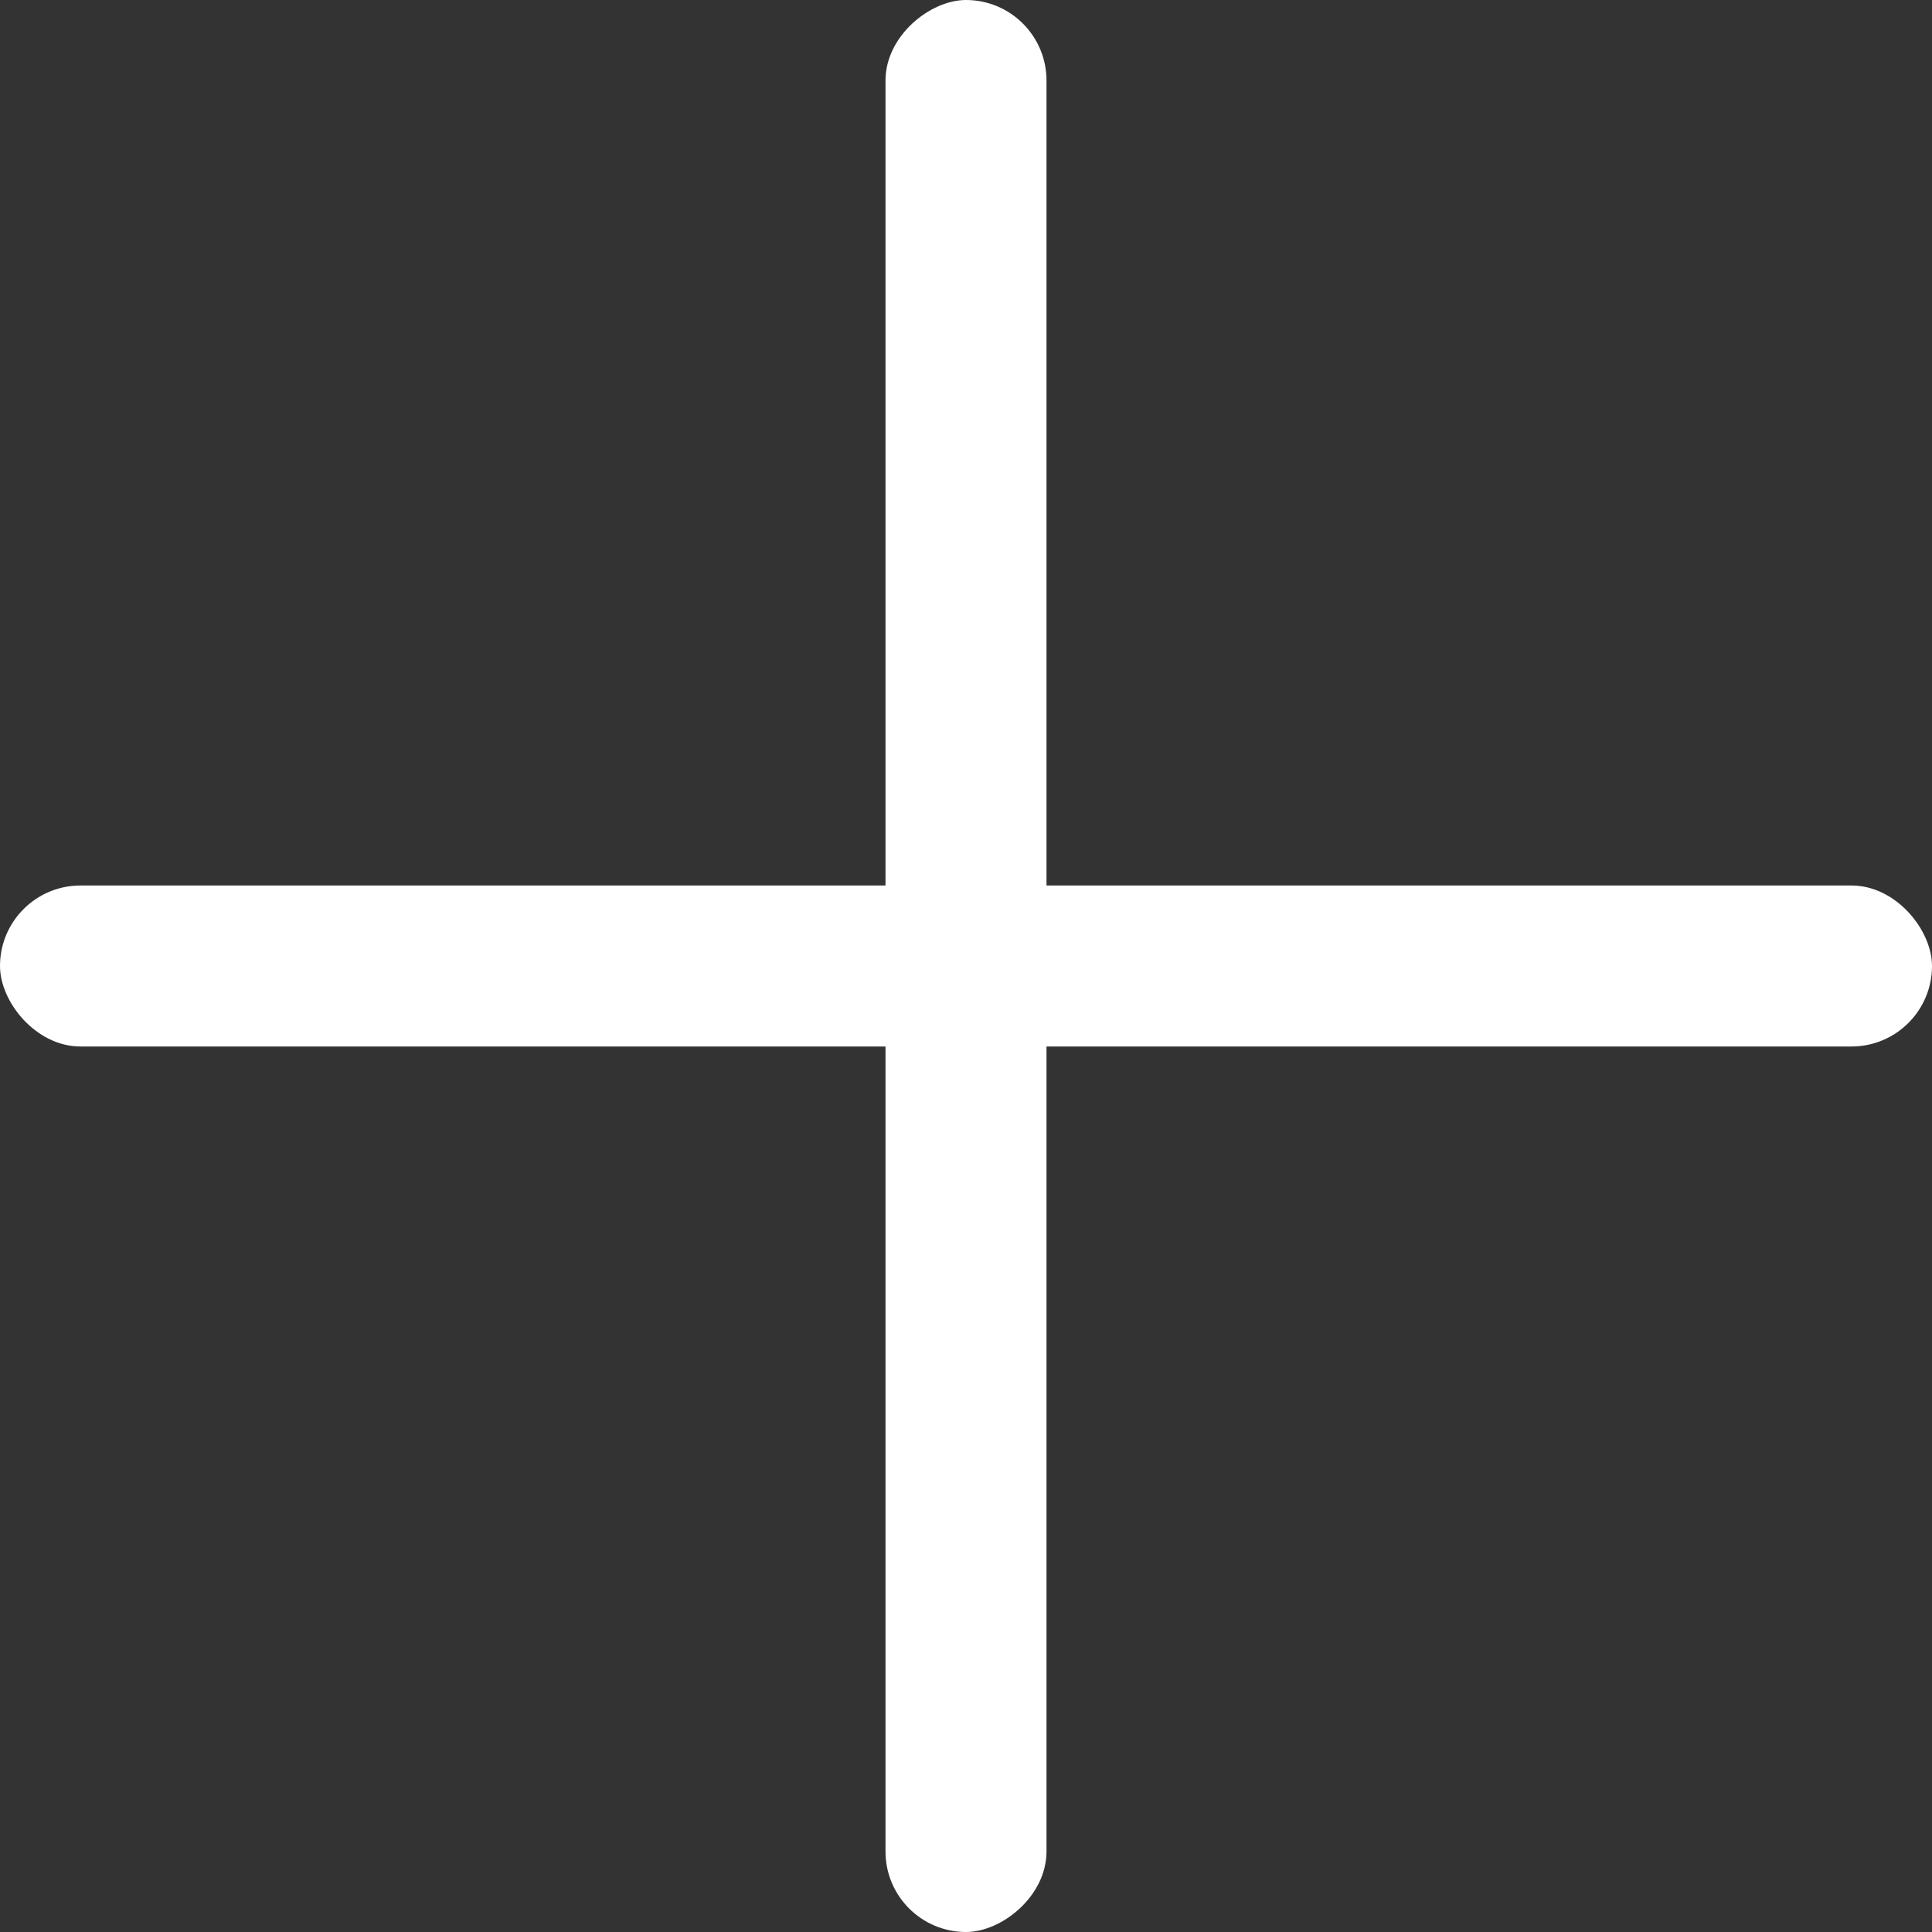
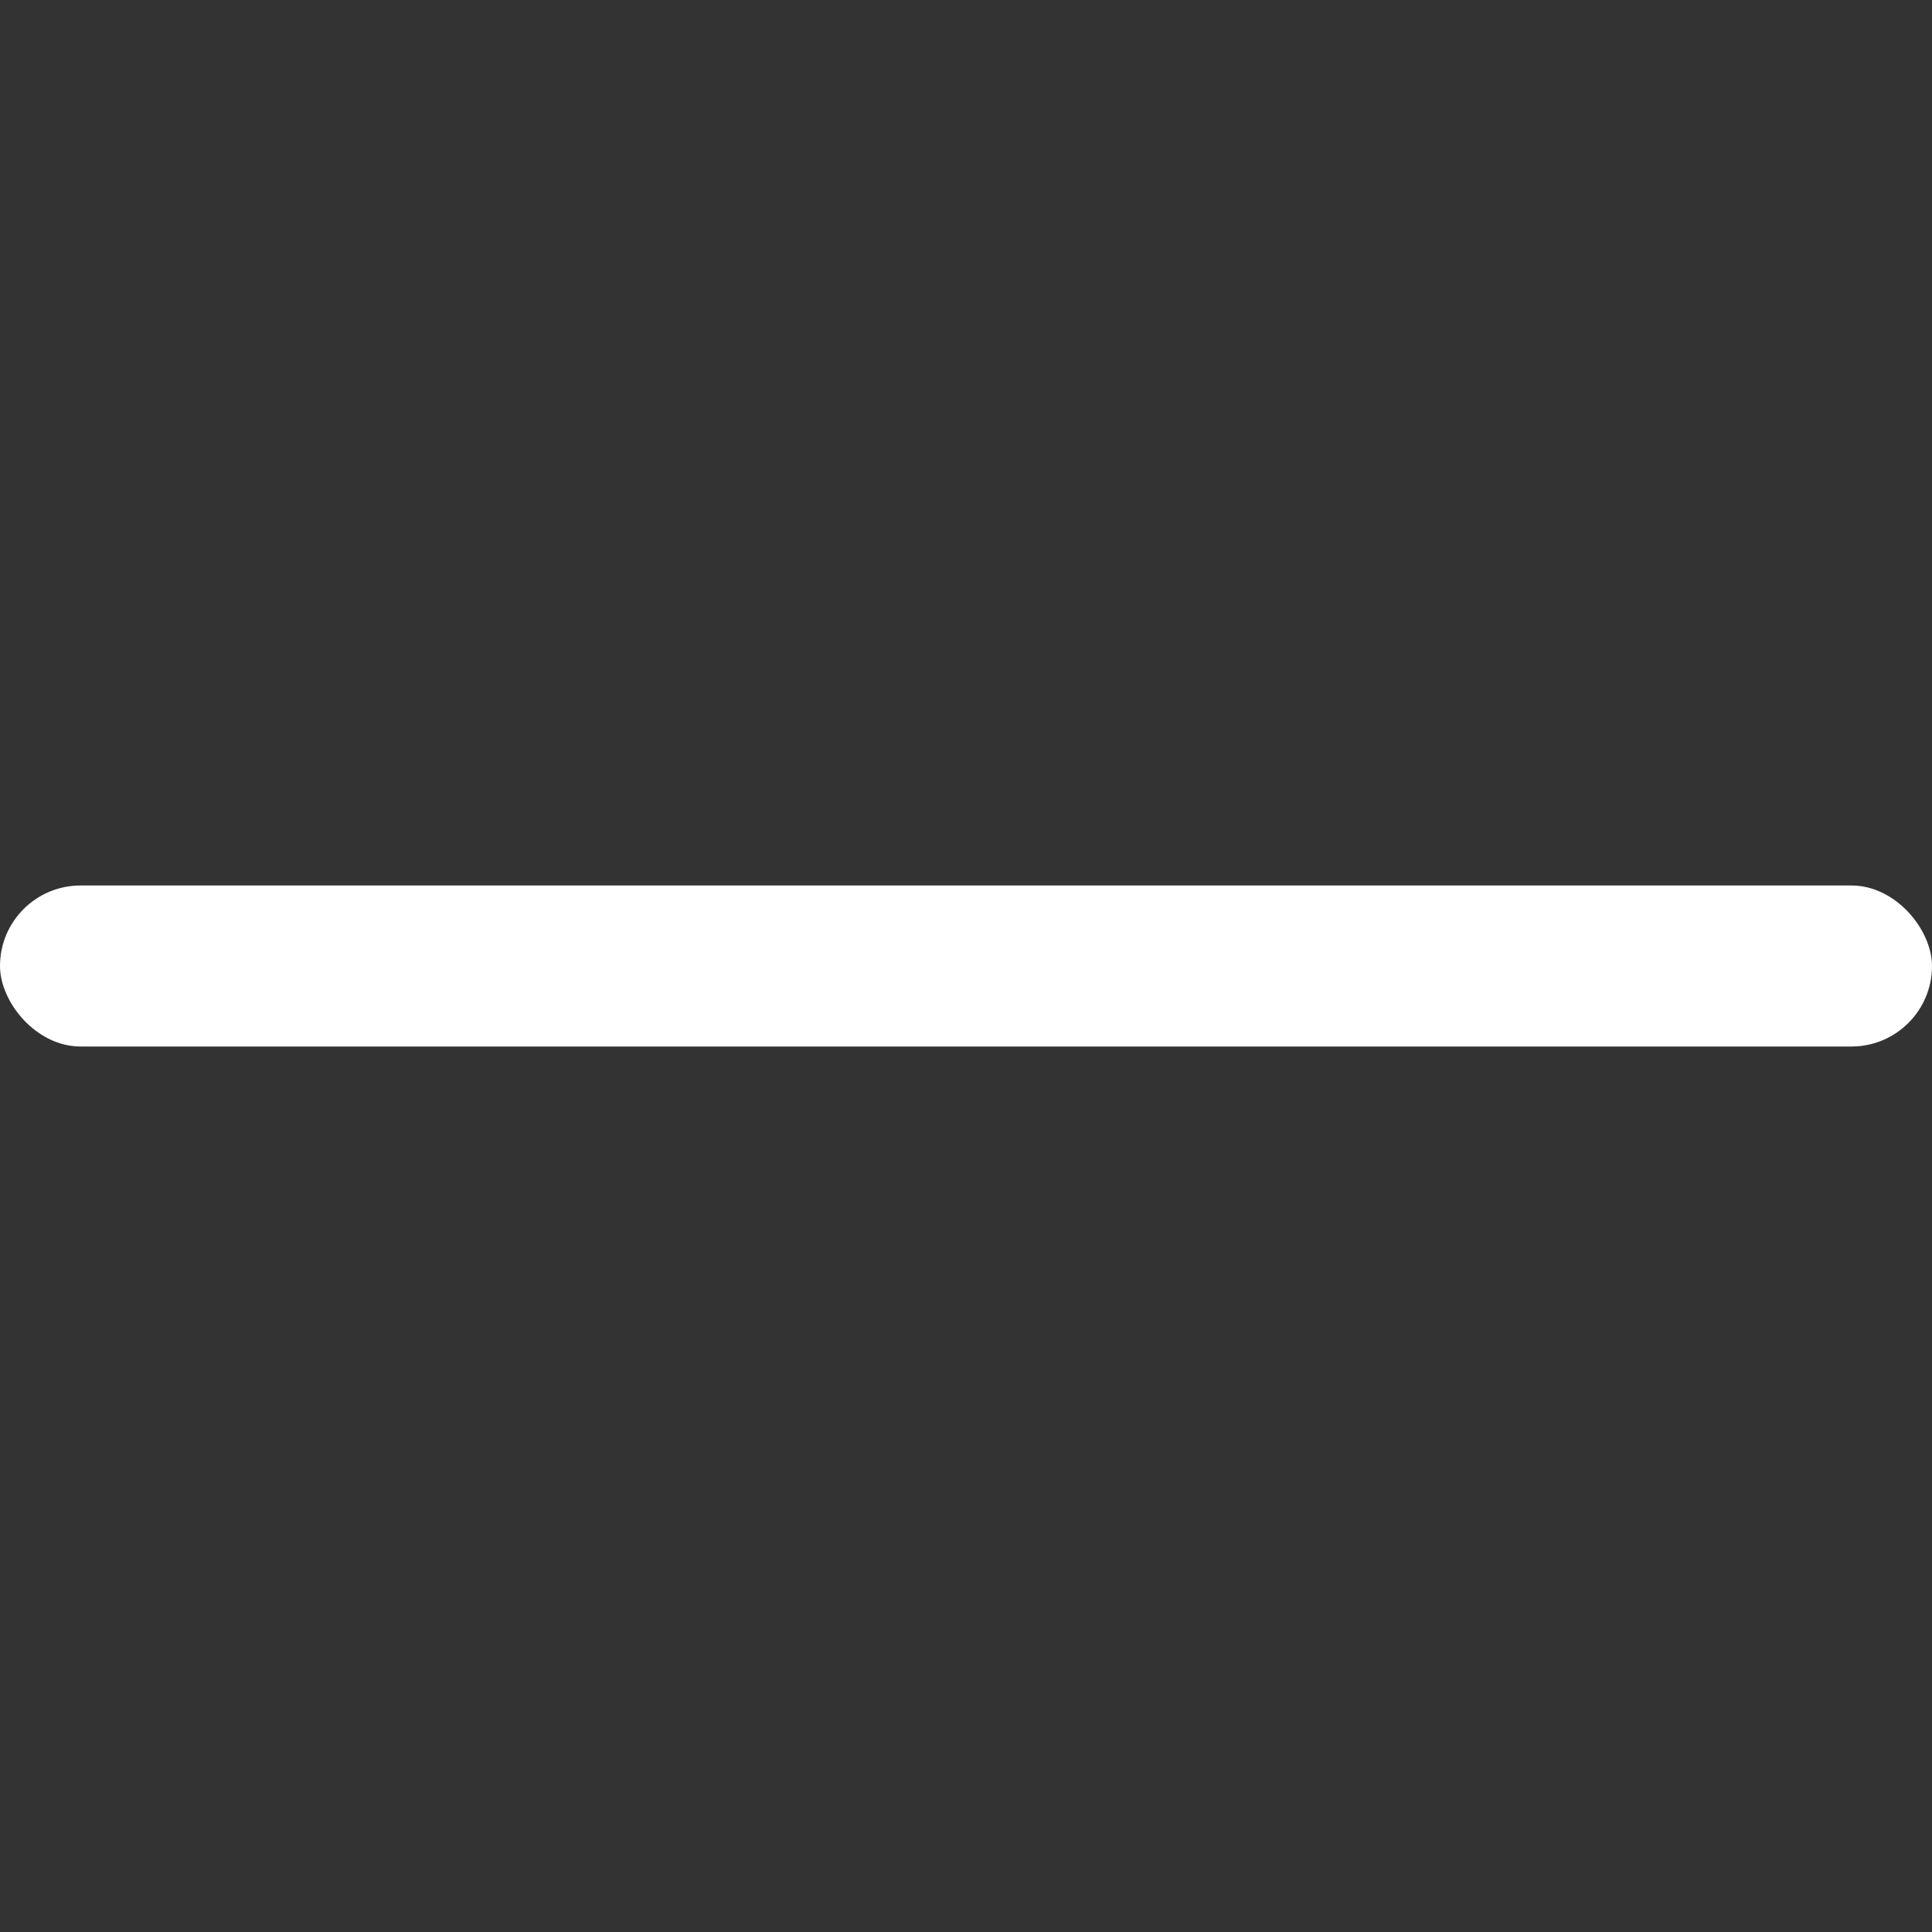
<svg xmlns="http://www.w3.org/2000/svg" width="9" height="9" viewBox="0 0 9 9" fill="none">
  <rect x="0" y="0" width="9" height="9" fill="#333333" stroke="none" />
  <rect y="4.125" width="9" height="0.75" rx="0.375" fill="white" />
-   <rect x="4.875" width="9" height="0.75" rx="0.375" transform="rotate(90 4.875 0)" fill="white" />
</svg>